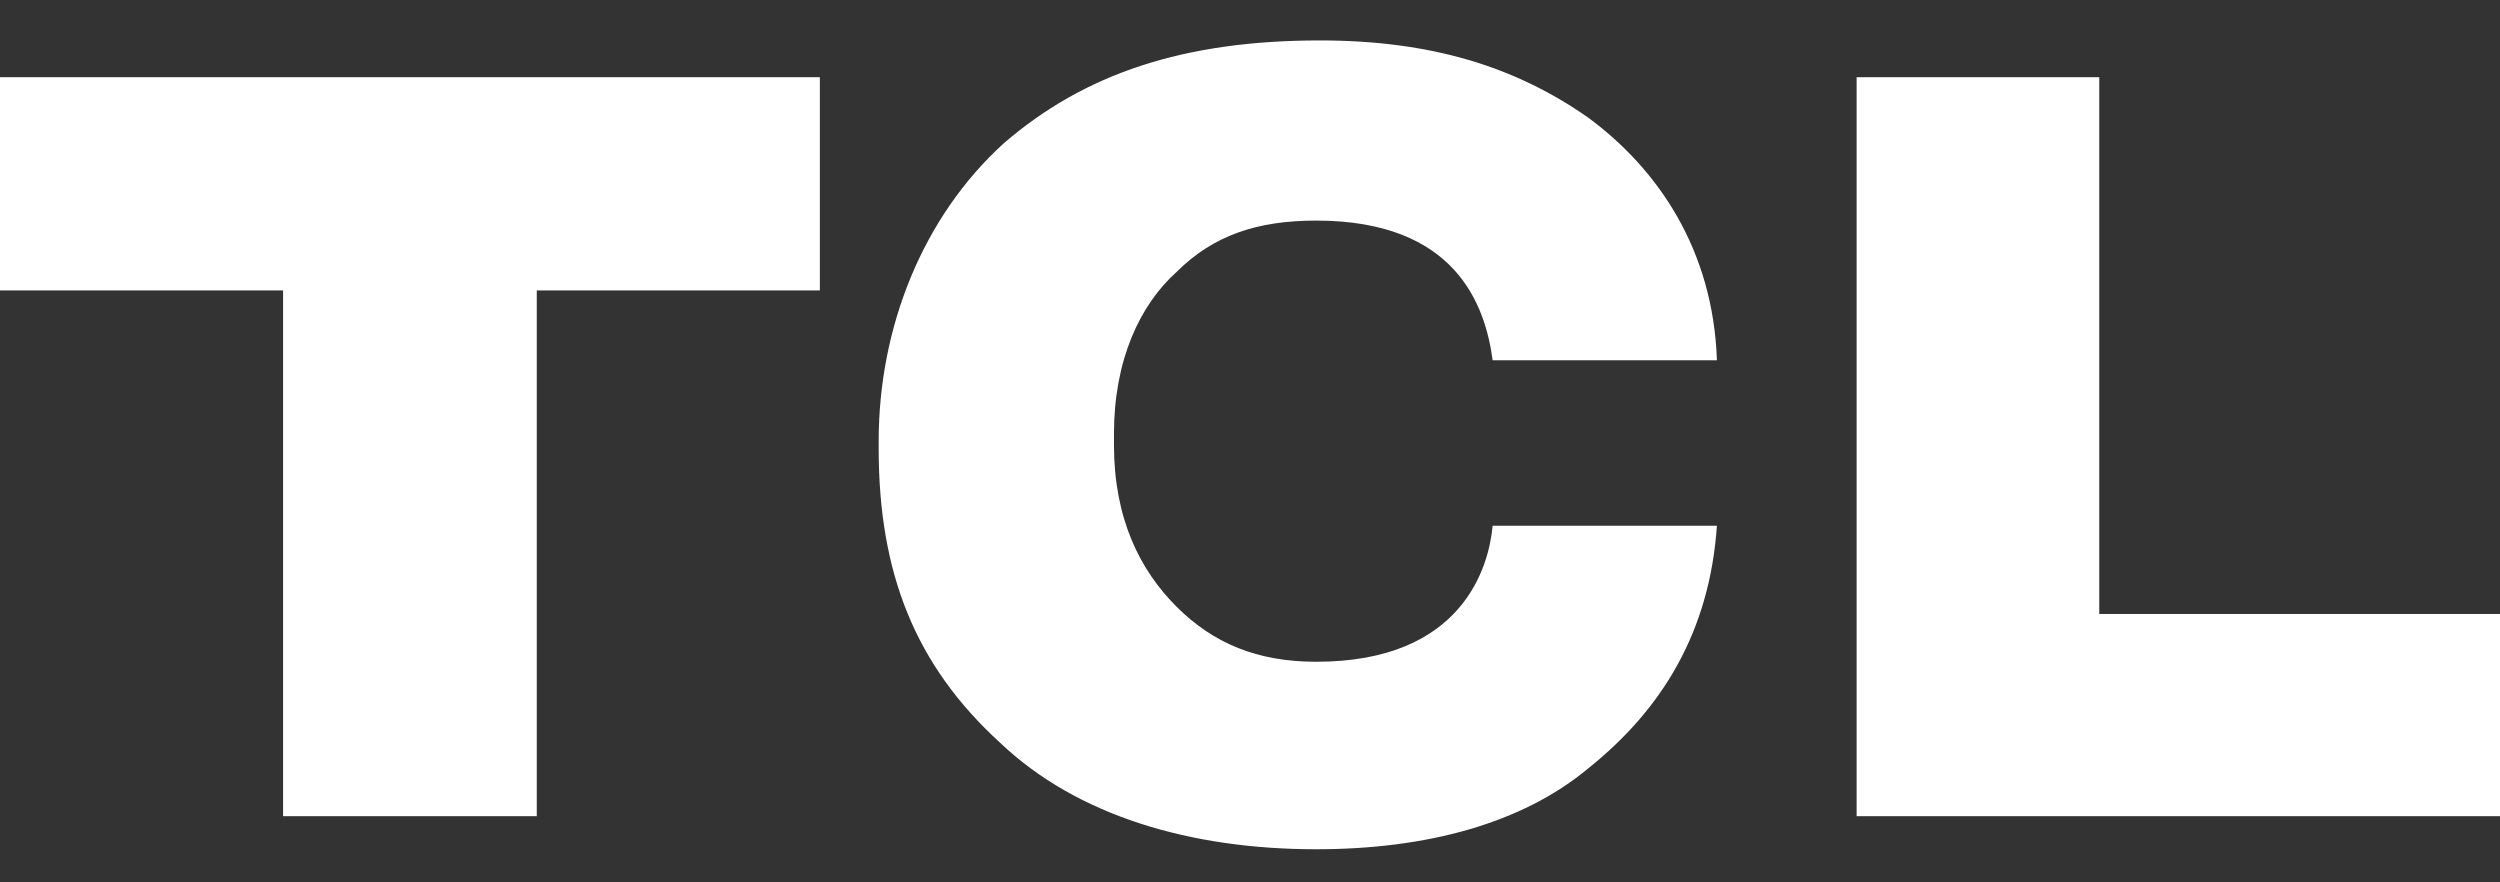
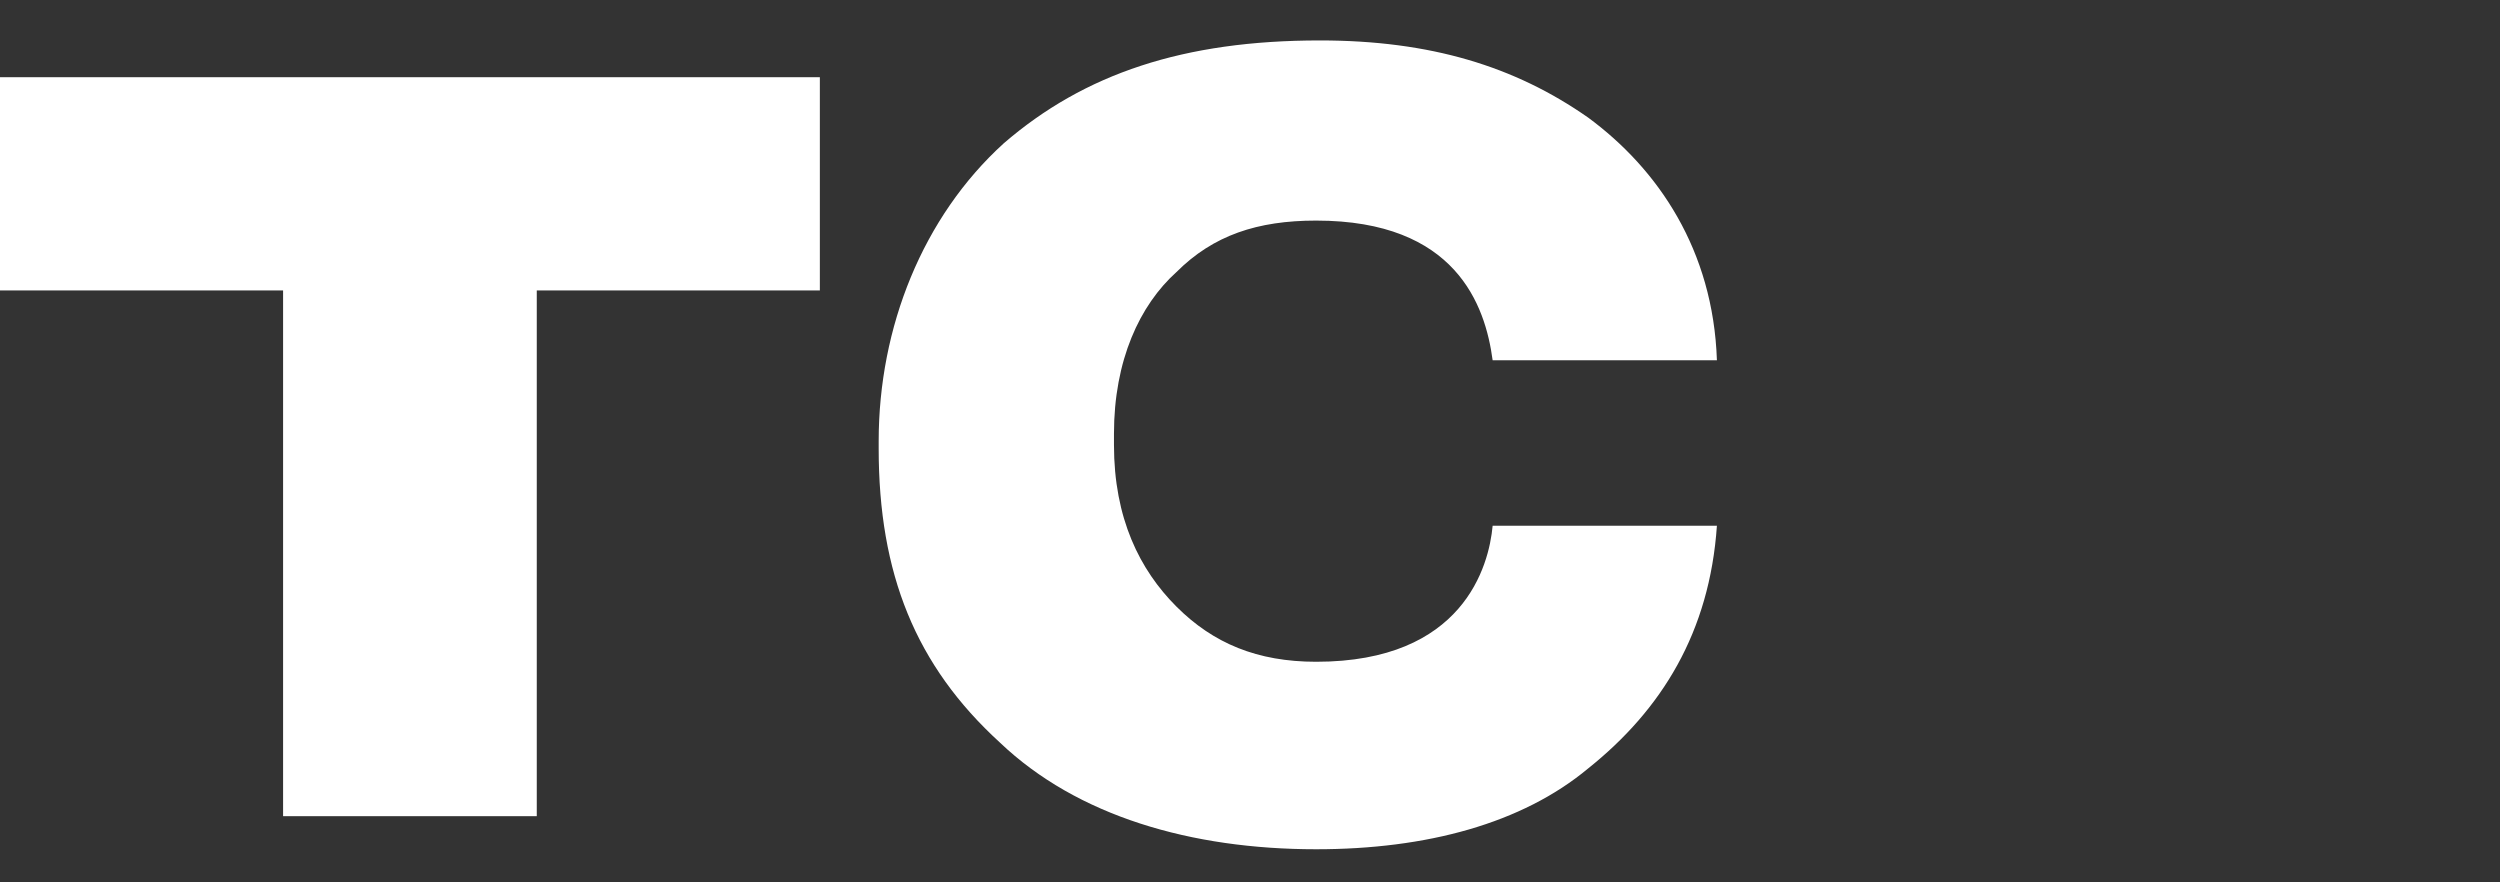
<svg xmlns="http://www.w3.org/2000/svg" version="1.1" id="Layer_1" x="0px" y="0px" viewBox="0 0 68 24" style="enable-background:new 0 0 68 24;" xml:space="preserve">
  <rect x="0" y="0" width="68" height="24" fill="#333333" stroke="none" />
  <style type="text/css">
	.st0{fill:none;}
	.st1{fill-rule:evenodd;clip-rule:evenodd;fill:#FFFFFF;}
</style>
  <g id="nav">
    <g id="画板" transform="translate(-82, -33)">
      <g id="LOGO" transform="translate(82, 33)">
        <rect id="矩形" class="st0" width="68" height="24" />
        <g id="编组-8" transform="translate(0, 1)">
          <polygon id="Fill-1" class="st1" points="0,1.1 0,6.9 7.7,6.9 7.7,21.2 14.6,21.2 14.6,6.9 22.3,6.9 22.3,1.1     " />
          <path id="Fill-2" class="st1" d="M35.8,17c-1.6,0-2.8-0.5-3.8-1.5c-1-1-1.7-2.4-1.7-4.4v-0.3c0-2,0.7-3.5,1.7-4.4      c1-1,2.2-1.4,3.8-1.4c3.8,0,4.6,2.3,4.8,3.8h6.1c-0.1-3-1.6-5.2-3.5-6.6c-2-1.4-4.3-2.1-7.3-2.1c-3.7,0-6.4,0.9-8.6,2.8      c-2.2,2-3.4,5-3.4,8.1v0.2c0,3.4,1,5.9,3.3,8c2.1,2,5.2,2.9,8.6,2.9c3,0,5.6-0.7,7.4-2.2c2-1.6,3.3-3.7,3.5-6.6h-6.1      C40.5,14.4,39.8,17,35.8,17" />
-           <polygon id="Fill-5" class="st1" points="57.1,15.7 57.1,1.1 50.5,1.1 50.5,21.2 68,21.2 68,15.7     " />
        </g>
      </g>
    </g>
  </g>
</svg>